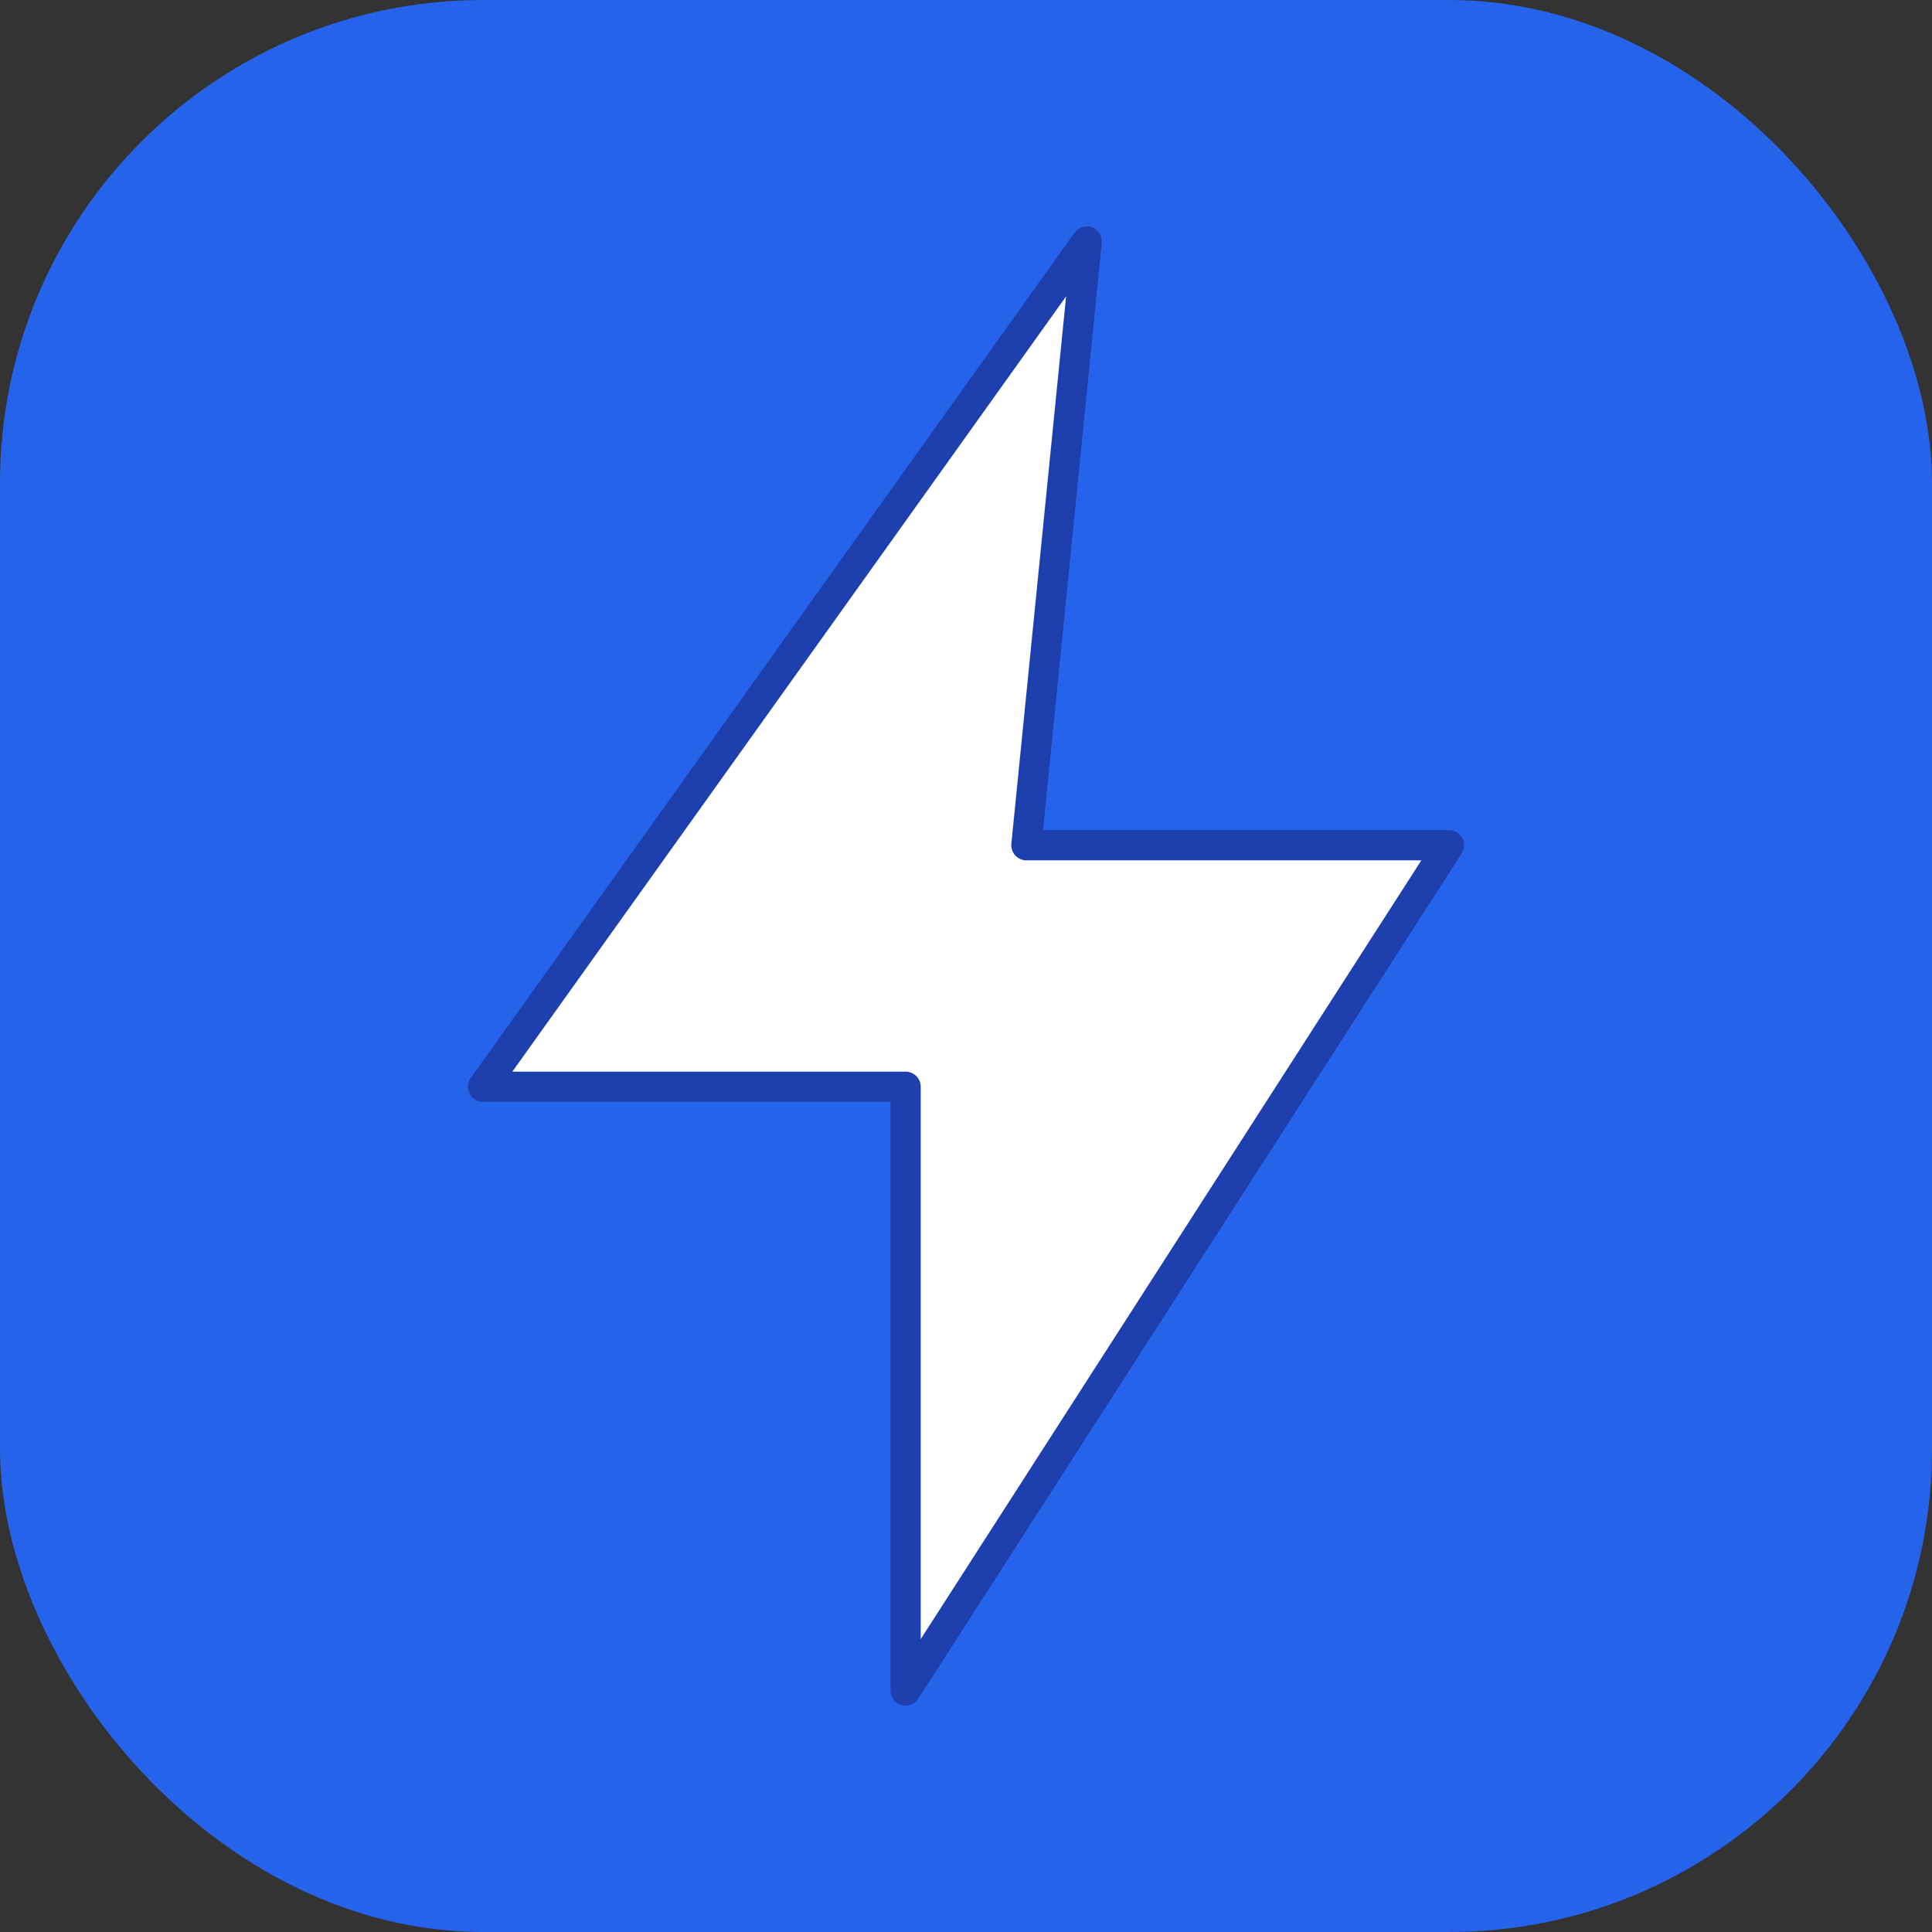
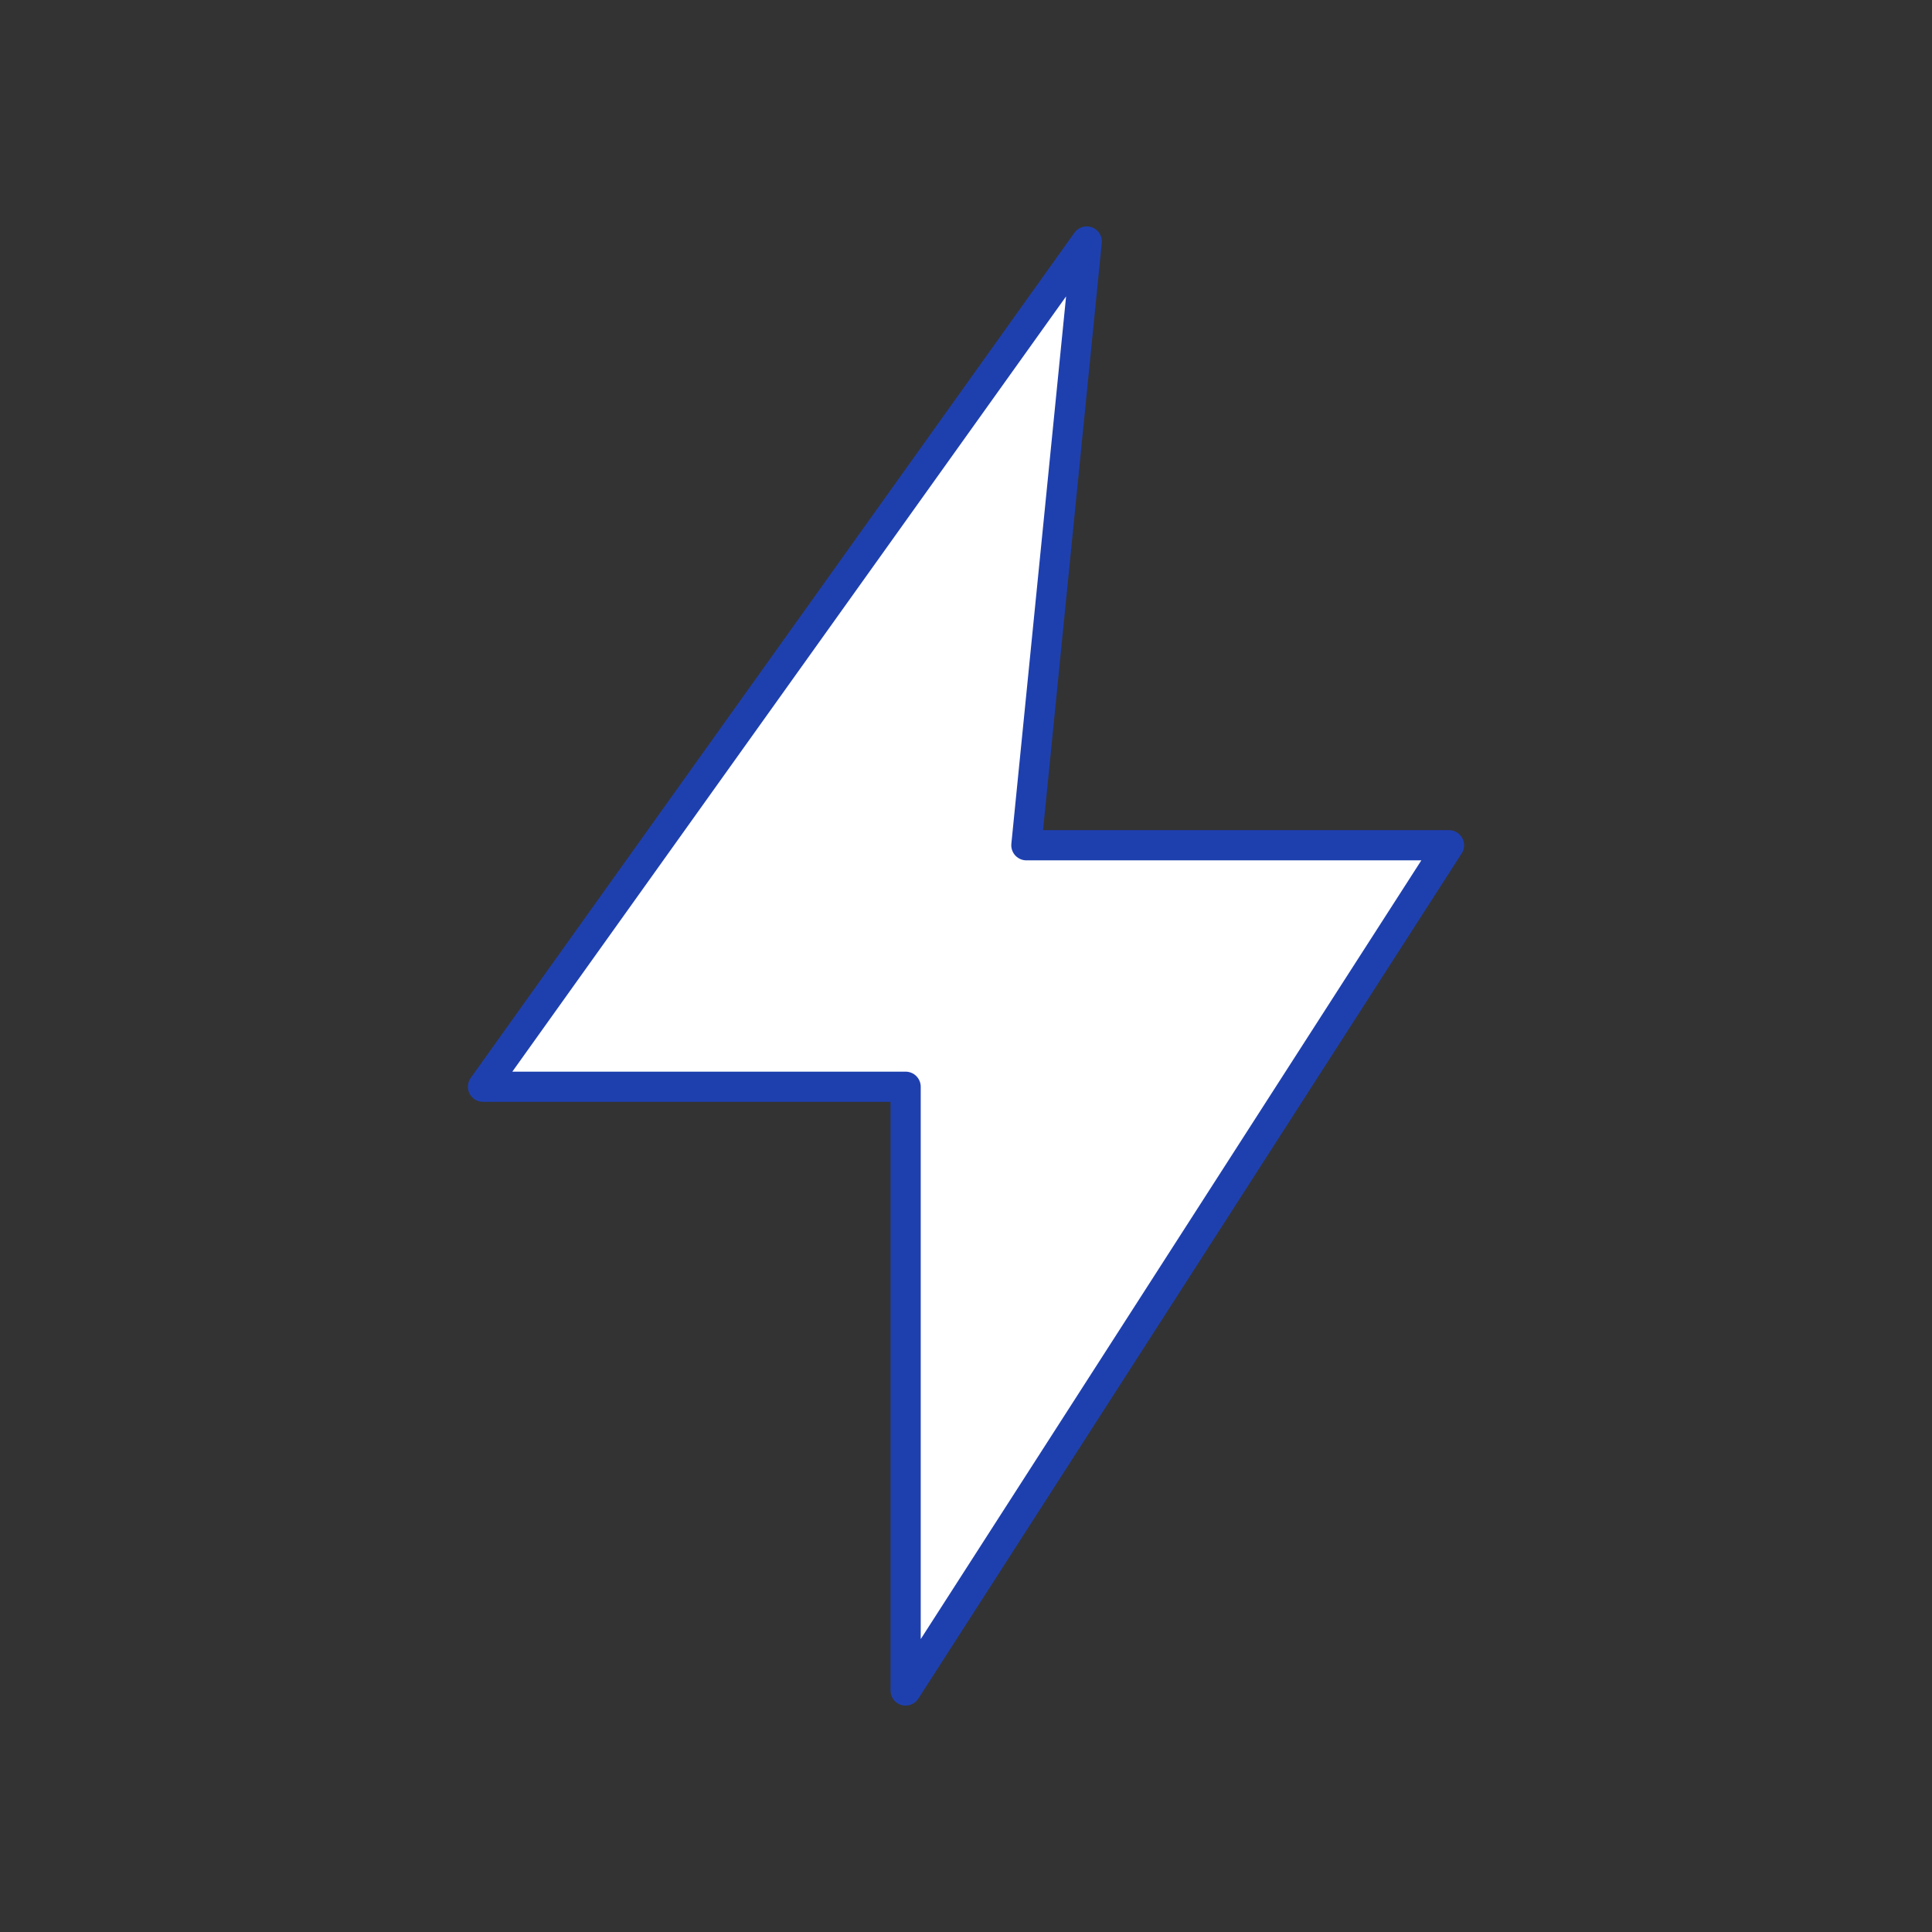
<svg xmlns="http://www.w3.org/2000/svg" width="32" height="32" viewBox="0 0 256 256" fill="none">
  <rect x="0" y="0" width="256" height="256" fill="#333333" stroke="none" />
-   <rect width="256" height="256" rx="64" fill="#2563eb" />
  <path d="M144 32L64 144H120V224L192 112H136L144 32Z" fill="#fff" stroke="#1e40af" stroke-width="4" stroke-linecap="round" stroke-linejoin="round" />
</svg>